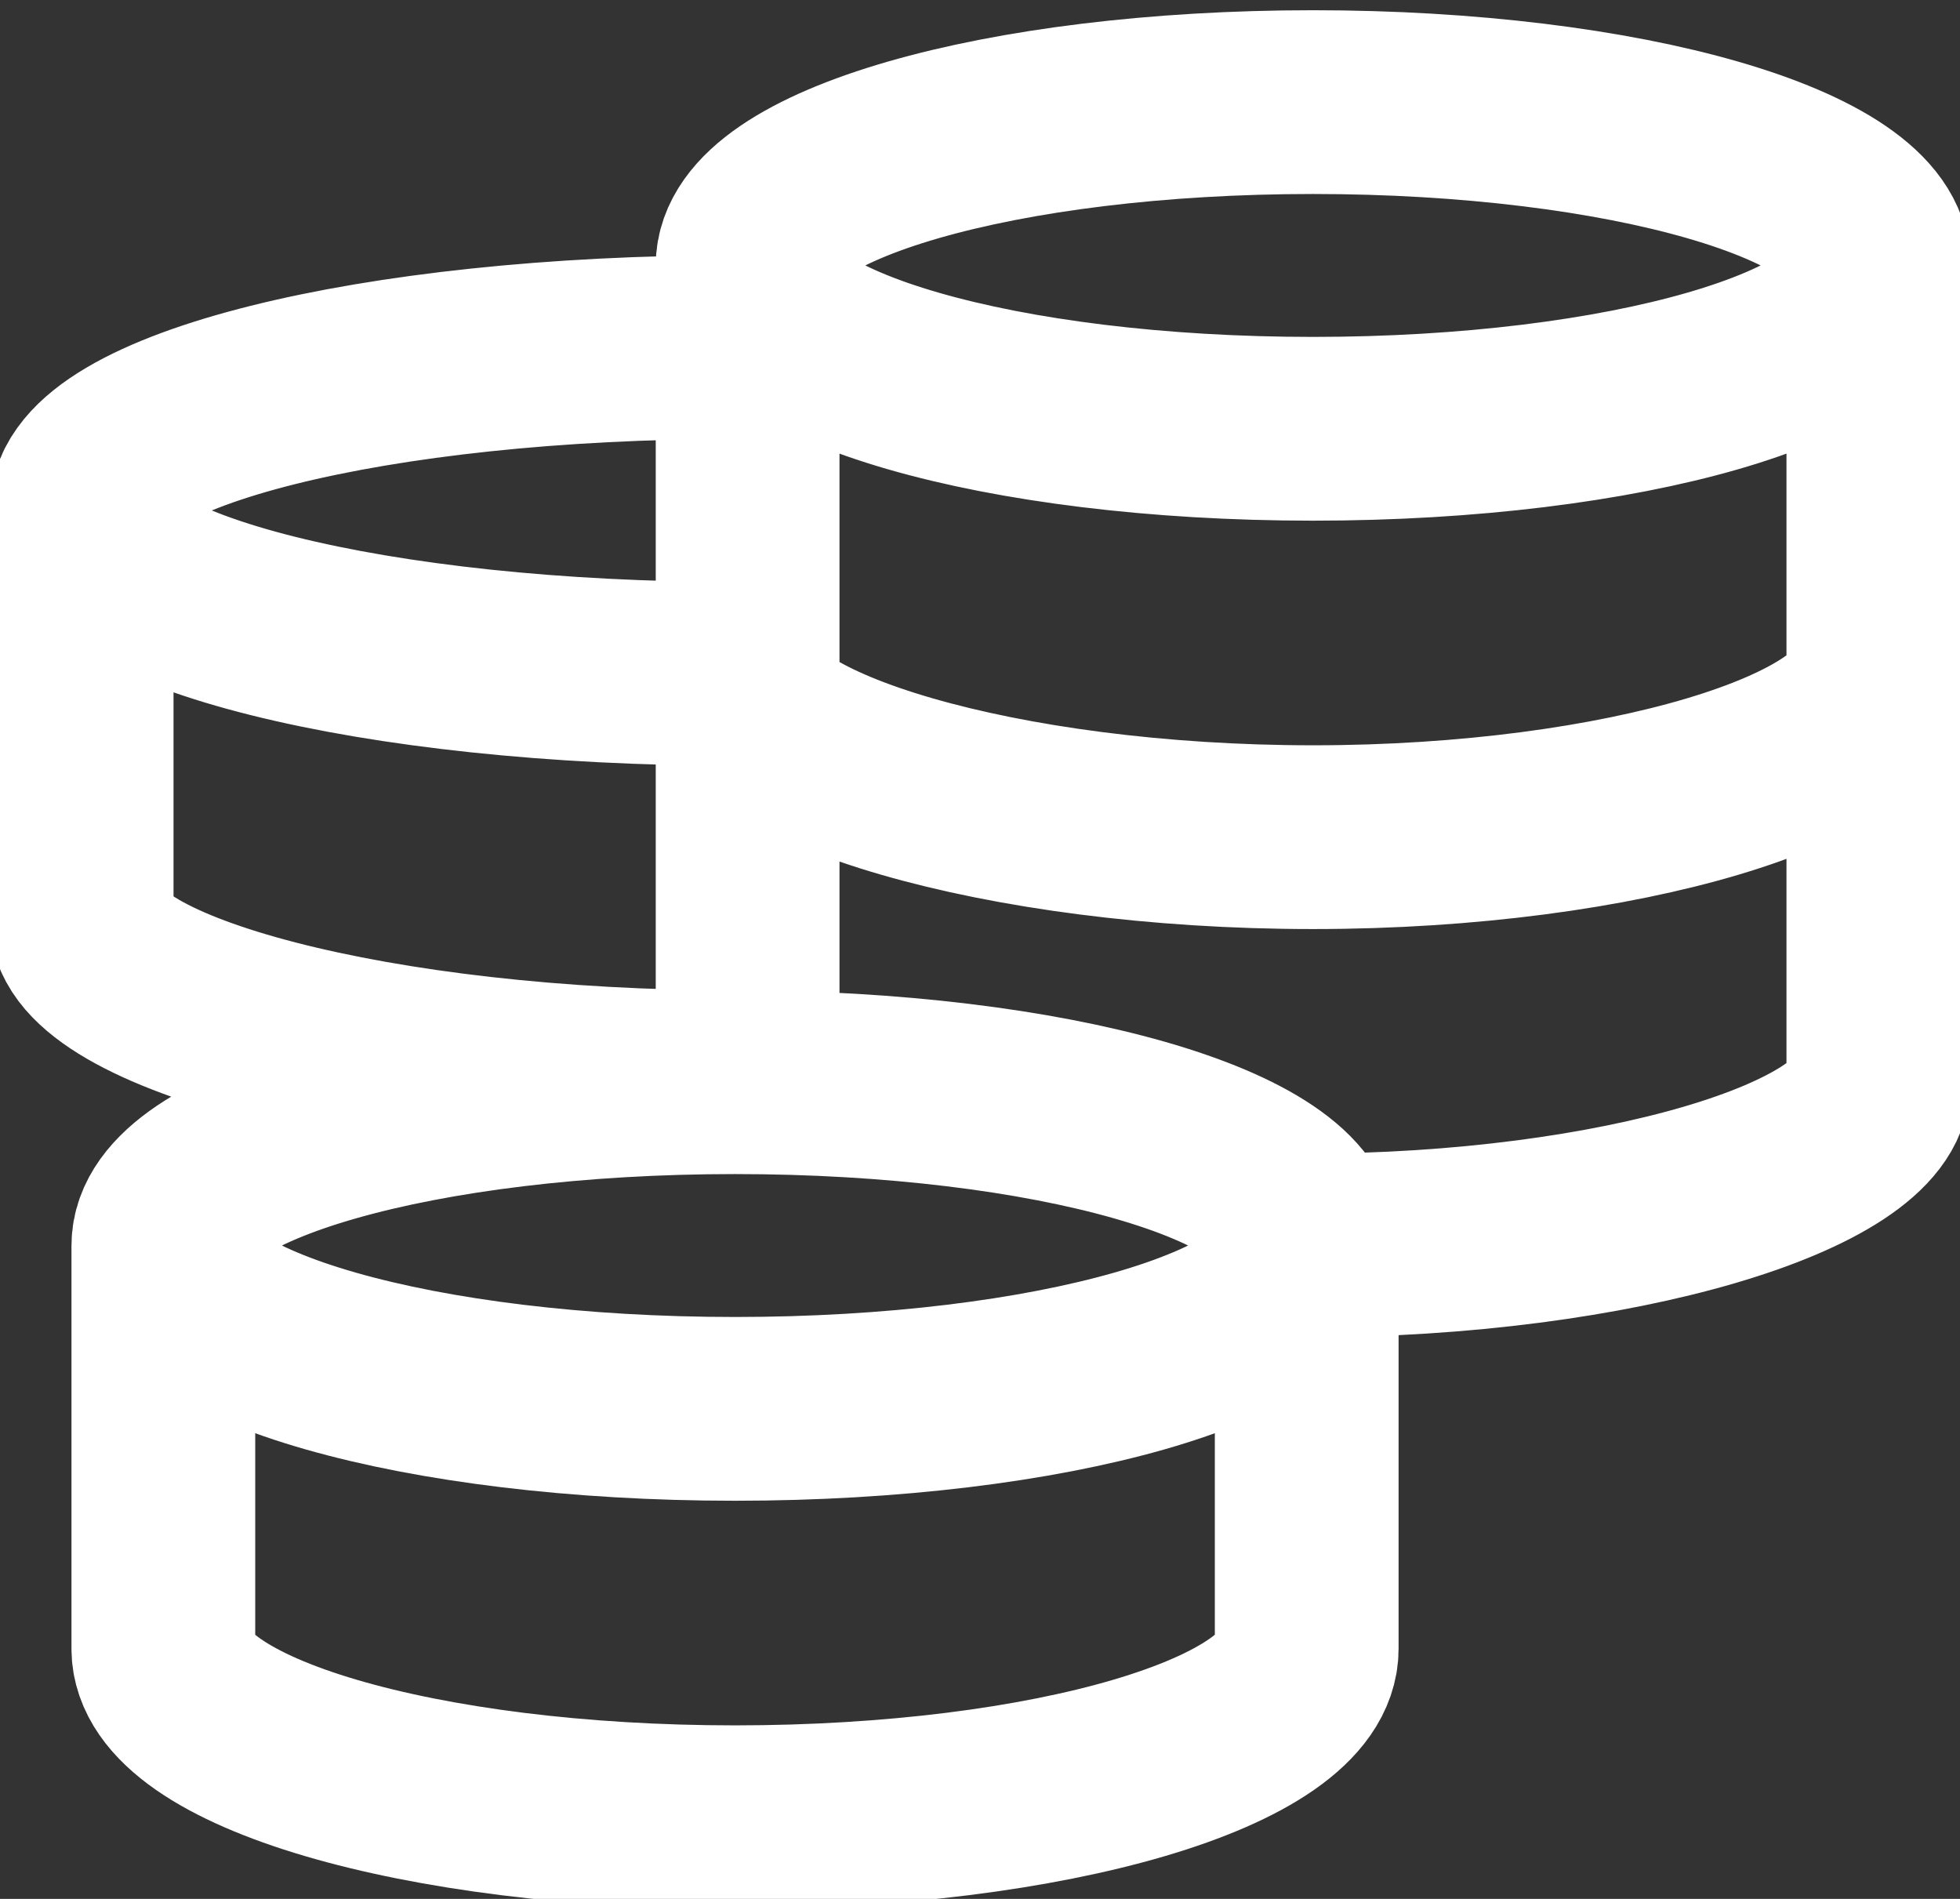
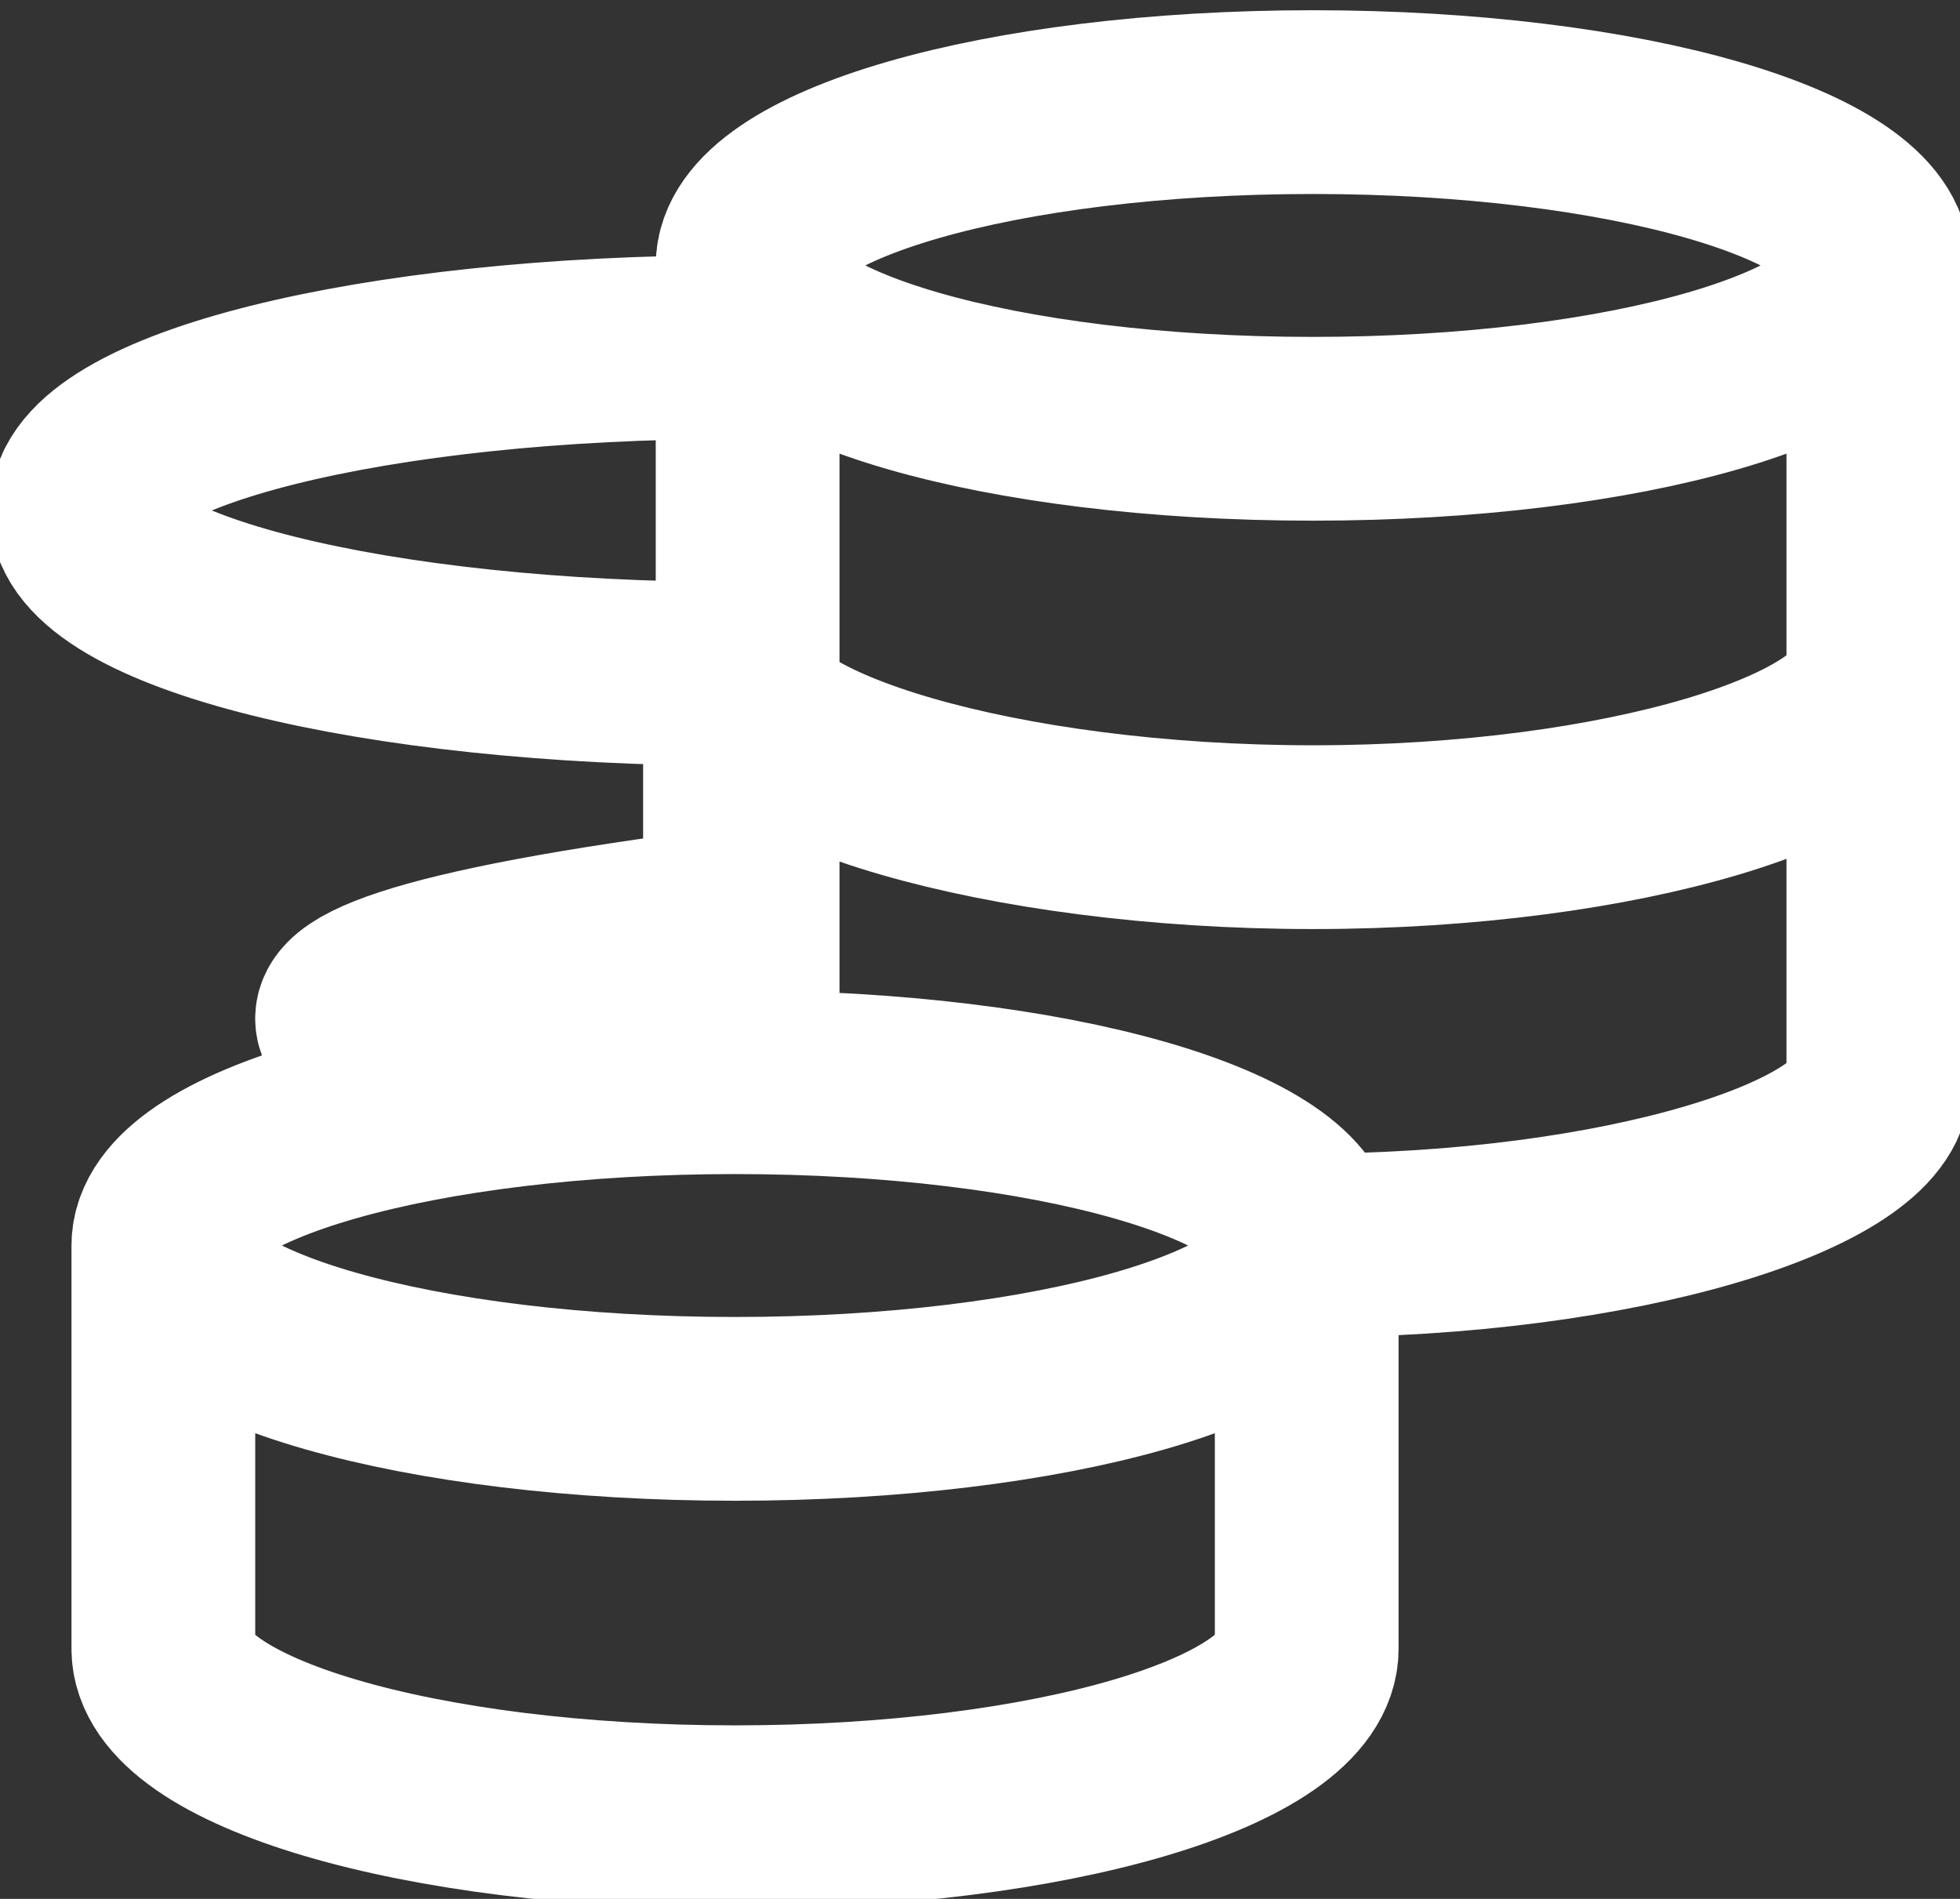
<svg xmlns="http://www.w3.org/2000/svg" width="32" height="31" viewBox="0 0 32 31" fill="none">
  <rect x="0" y="0" width="32" height="31" fill="#333333" stroke="none" />
-   <path d="M2.667 20.333V26.916C2.667 28.436 6.846 29.667 12 29.667C17.155 29.667 21.334 28.435 21.334 26.916V20.333M12 5.667C6.109 5.667 1.333 6.86 1.333 8.333C1.333 9.807 6.109 11 12 11M1.333 8.333V15C1.333 16.351 6.109 17.667 12 17.667M21.334 20.333C26.432 20.333 30.667 19.017 30.667 17.667V4.333M12.206 4.333V17.888M12 11C12 12.351 16.337 13.667 21.436 13.667C26.534 13.667 30.667 12.351 30.667 11M21.334 20.333C21.334 18.86 17.155 17.667 12 17.667C6.846 17.667 2.667 18.86 2.667 20.333C2.667 21.807 6.846 23 12 23C17.155 23 21.334 21.807 21.334 20.333ZM30.667 4.333C30.667 2.86 26.534 1.667 21.436 1.667C16.337 1.667 12.206 2.86 12.206 4.333C12.206 5.807 16.339 7 21.436 7C26.534 7 30.667 5.807 30.667 4.333Z" stroke="white" stroke-width="3" />
+   <path d="M2.667 20.333V26.916C2.667 28.436 6.846 29.667 12 29.667C17.155 29.667 21.334 28.435 21.334 26.916V20.333M12 5.667C6.109 5.667 1.333 6.86 1.333 8.333C1.333 9.807 6.109 11 12 11V15C1.333 16.351 6.109 17.667 12 17.667M21.334 20.333C26.432 20.333 30.667 19.017 30.667 17.667V4.333M12.206 4.333V17.888M12 11C12 12.351 16.337 13.667 21.436 13.667C26.534 13.667 30.667 12.351 30.667 11M21.334 20.333C21.334 18.86 17.155 17.667 12 17.667C6.846 17.667 2.667 18.86 2.667 20.333C2.667 21.807 6.846 23 12 23C17.155 23 21.334 21.807 21.334 20.333ZM30.667 4.333C30.667 2.86 26.534 1.667 21.436 1.667C16.337 1.667 12.206 2.86 12.206 4.333C12.206 5.807 16.339 7 21.436 7C26.534 7 30.667 5.807 30.667 4.333Z" stroke="white" stroke-width="3" />
</svg>